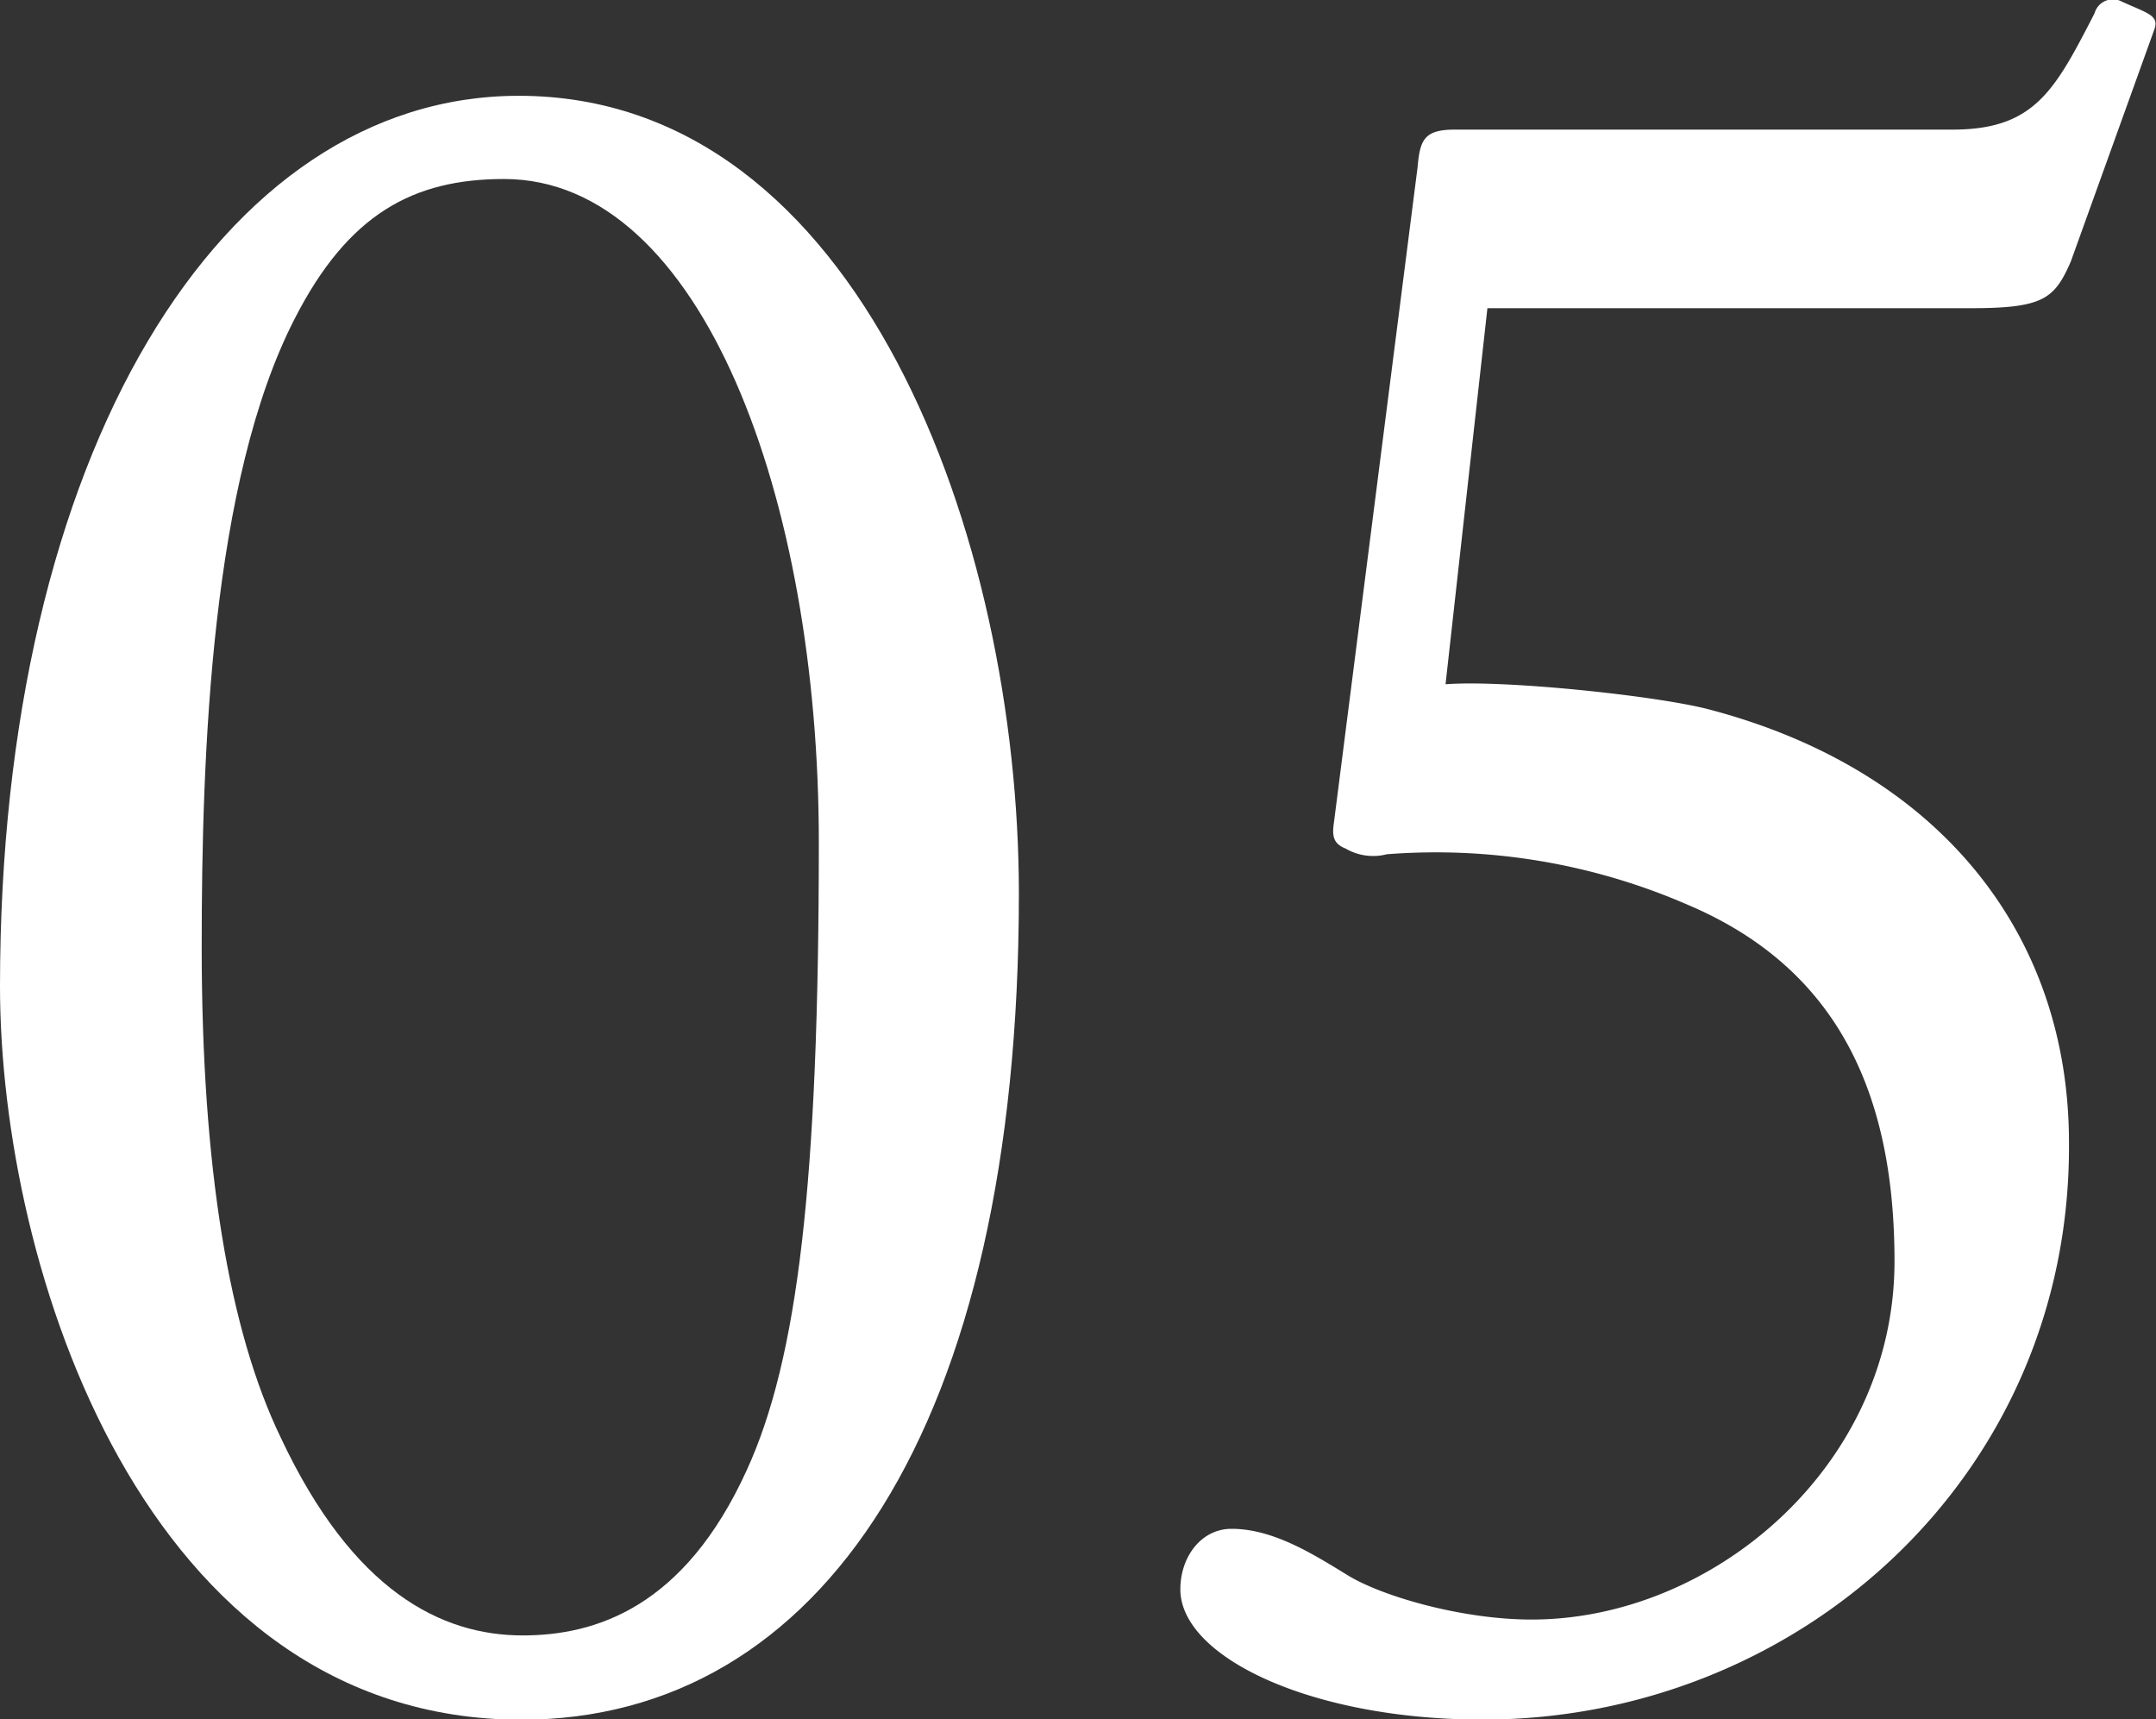
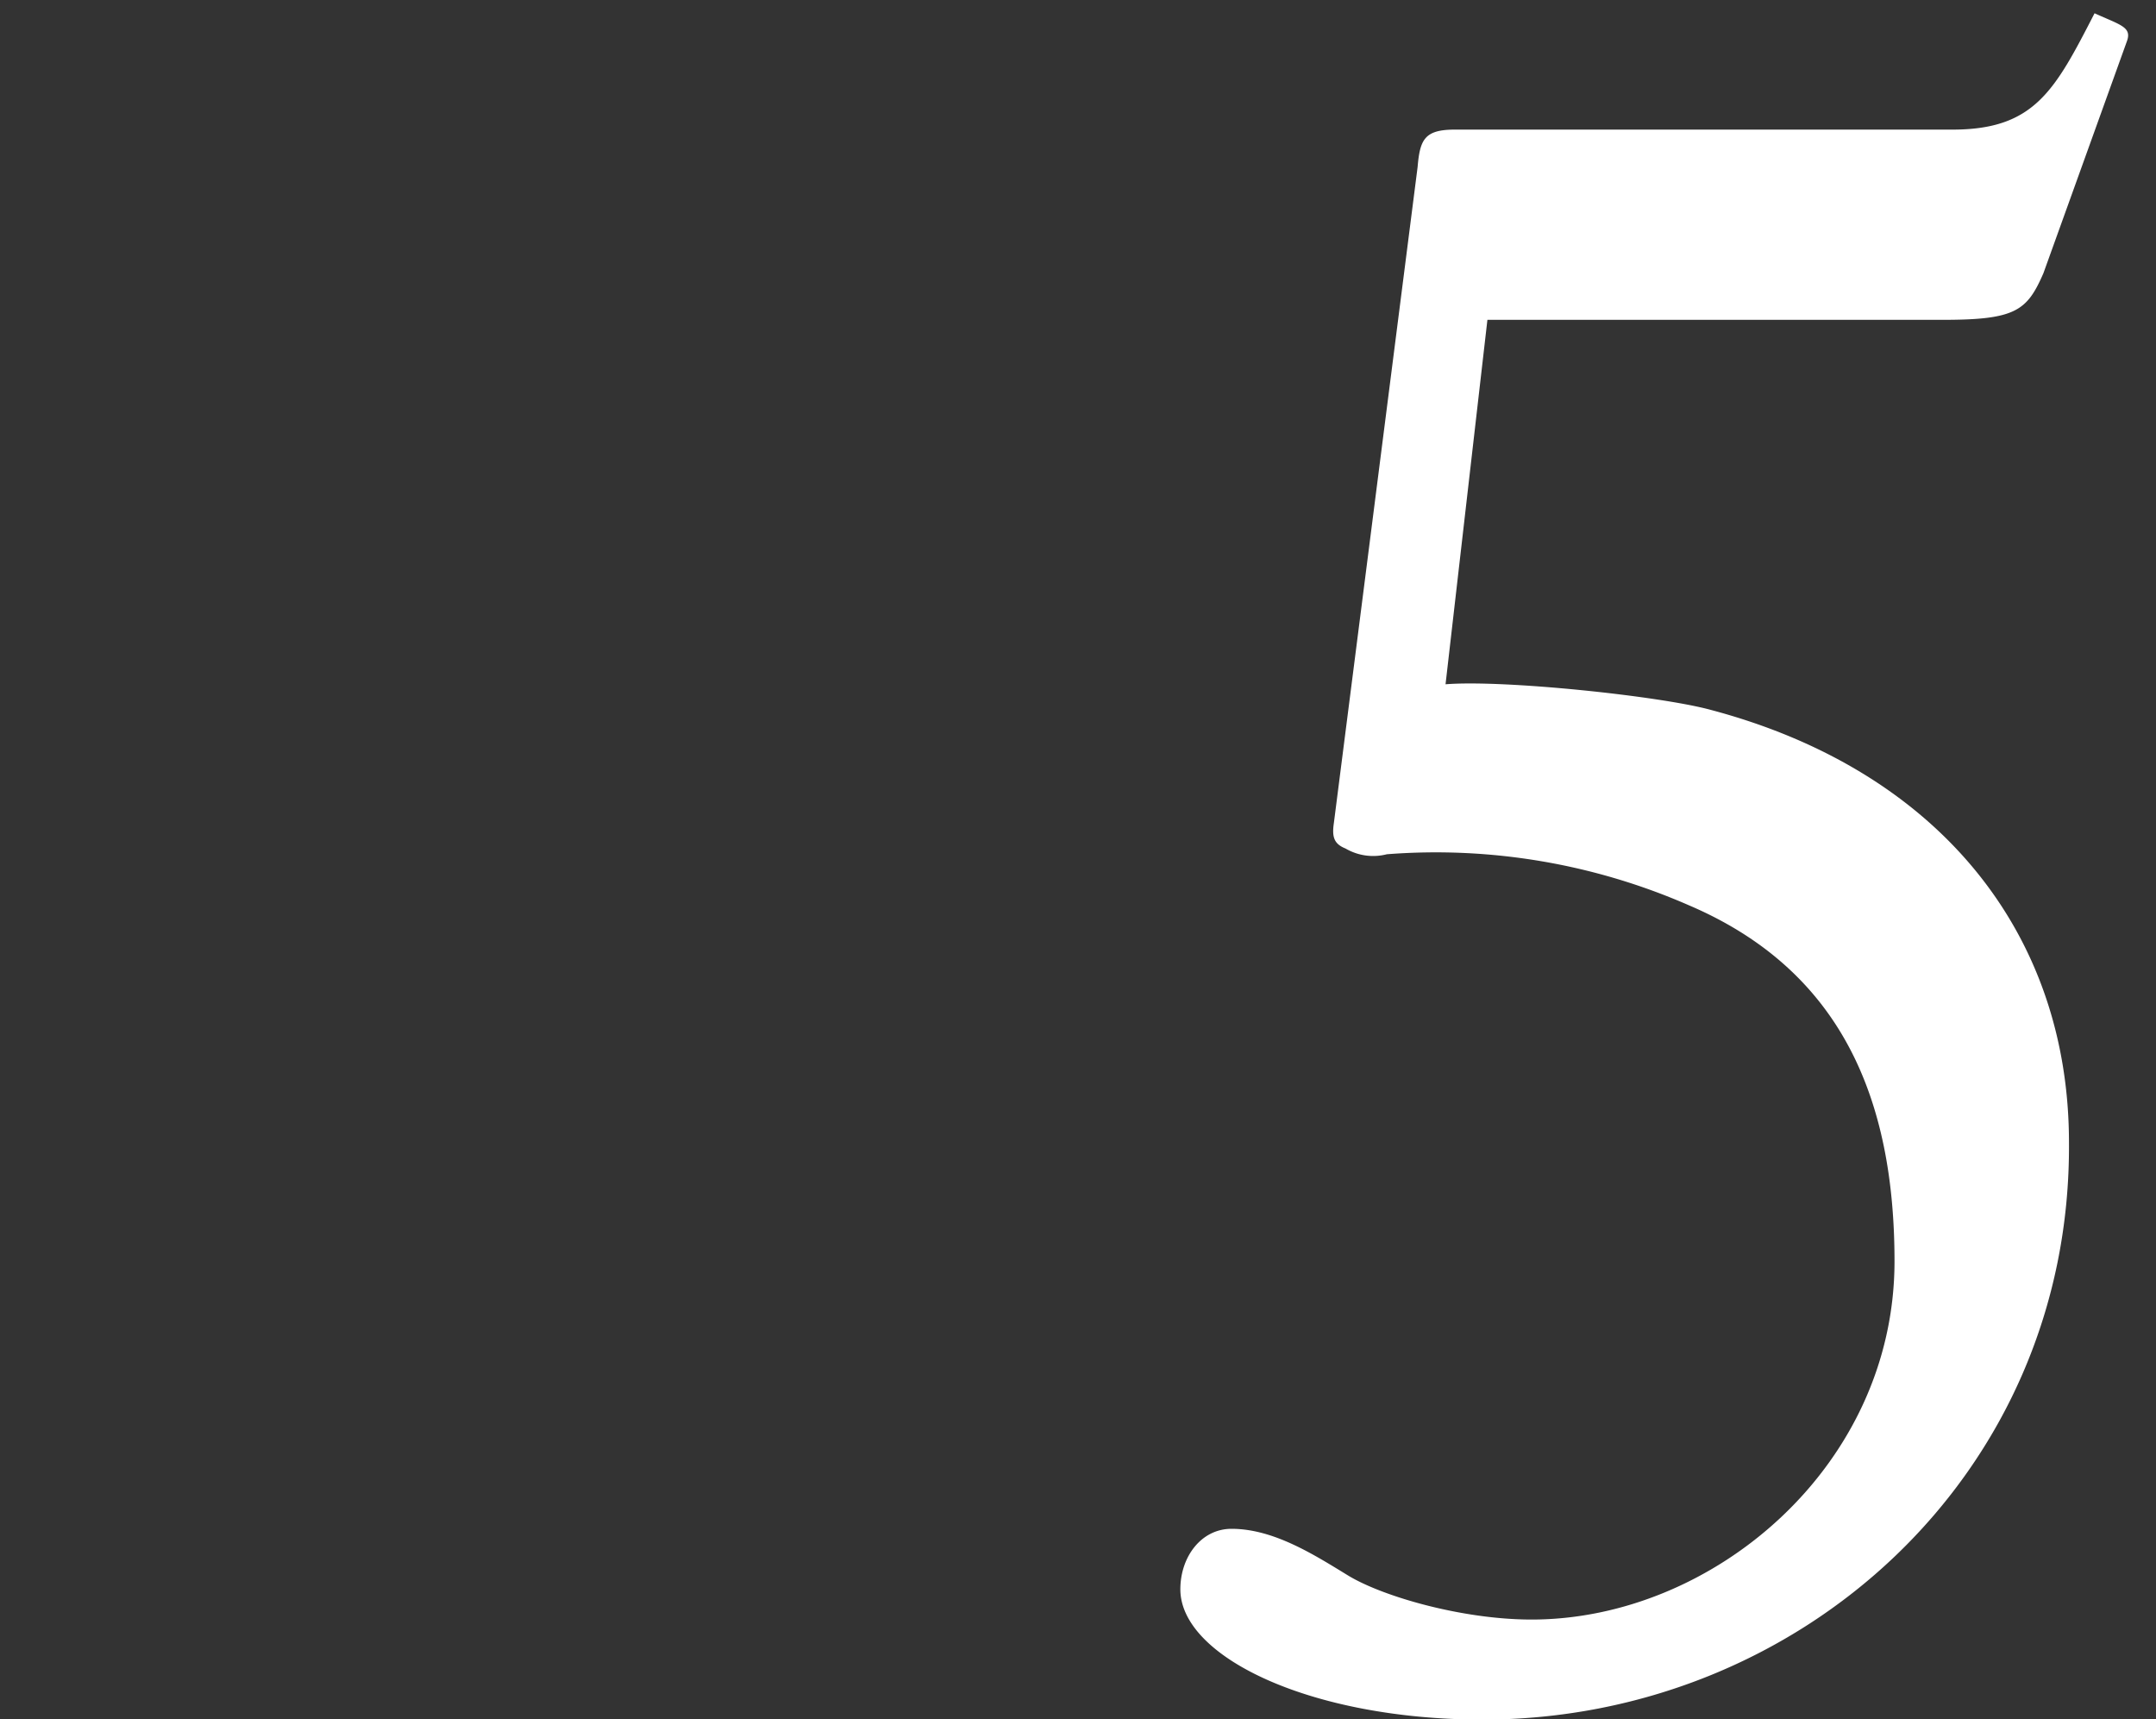
<svg xmlns="http://www.w3.org/2000/svg" viewBox="0 0 157.56 125.62">
  <rect x="0" y="0" width="157.56" height="125.62" fill="#333333" stroke="none" />
  <defs>
    <style>.cls-1{fill:#fff;}</style>
  </defs>
  <g id="レイヤー_2" data-name="レイヤー 2">
    <g id="レイヤー_1-2" data-name="レイヤー 1">
-       <path class="cls-1" d="M0,72.07C0,33.14,16.15,7,37.91,7c25,0,36.55,32.47,36.55,58.31,0,38.93-14.45,60.35-36.38,60.35C10.54,125.62,0,92.64,0,72.07Zm54.57,35.36c3.74-8.16,5.27-21.08,5.27-45.9,0-25-8.5-48.45-23-48.45-6.63,0-11.39,2.55-15.3,10.2-6.12,11.9-6.8,31.79-6.8,45.9,0,16.15,2,28.05,5.78,35.87,5.27,11.22,11.73,14.45,17.68,14.45C43.52,119.5,50,117.46,54.57,107.43Z" />
-       <path class="cls-1" d="M105.64,50c4.25-.34,15.64.85,19.38,1.87,16.66,4.42,26.18,16.32,26.18,31.62.17,24.31-19.72,42.16-42.84,42.16-12.58,0-22.1-4.59-22.1-9.52,0-2.38,1.53-4.42,3.74-4.42,3.06,0,6,1.87,8.5,3.4s8.33,3.23,13.43,3.23c13.26,0,26.52-11.22,26.52-26.18,0-11.9-3.91-21.25-15-26a46.15,46.15,0,0,0-22.1-3.74A4,4,0,0,1,98.33,62c-.85-.34-1-.85-.85-1.87l6.12-47.94c.17-2,.51-2.72,2.72-2.72H142.7c6,0,7.48-2.89,10.37-8.5a1.39,1.39,0,0,1,2-.85c1.87.85,2.72,1,2.38,2l-6.12,17c-1.19,2.72-2,3.4-7.31,3.4H108.7Z" />
+       <path class="cls-1" d="M105.64,50c4.25-.34,15.64.85,19.38,1.87,16.66,4.42,26.18,16.32,26.18,31.62.17,24.31-19.72,42.16-42.84,42.16-12.58,0-22.1-4.59-22.1-9.52,0-2.38,1.53-4.42,3.74-4.42,3.06,0,6,1.87,8.5,3.4s8.33,3.23,13.43,3.23c13.26,0,26.52-11.22,26.52-26.18,0-11.9-3.91-21.25-15-26a46.15,46.15,0,0,0-22.1-3.74A4,4,0,0,1,98.33,62c-.85-.34-1-.85-.85-1.87l6.12-47.94c.17-2,.51-2.72,2.72-2.72H142.7c6,0,7.48-2.89,10.37-8.5c1.87.85,2.72,1,2.38,2l-6.12,17c-1.19,2.72-2,3.4-7.31,3.4H108.7Z" />
    </g>
  </g>
</svg>